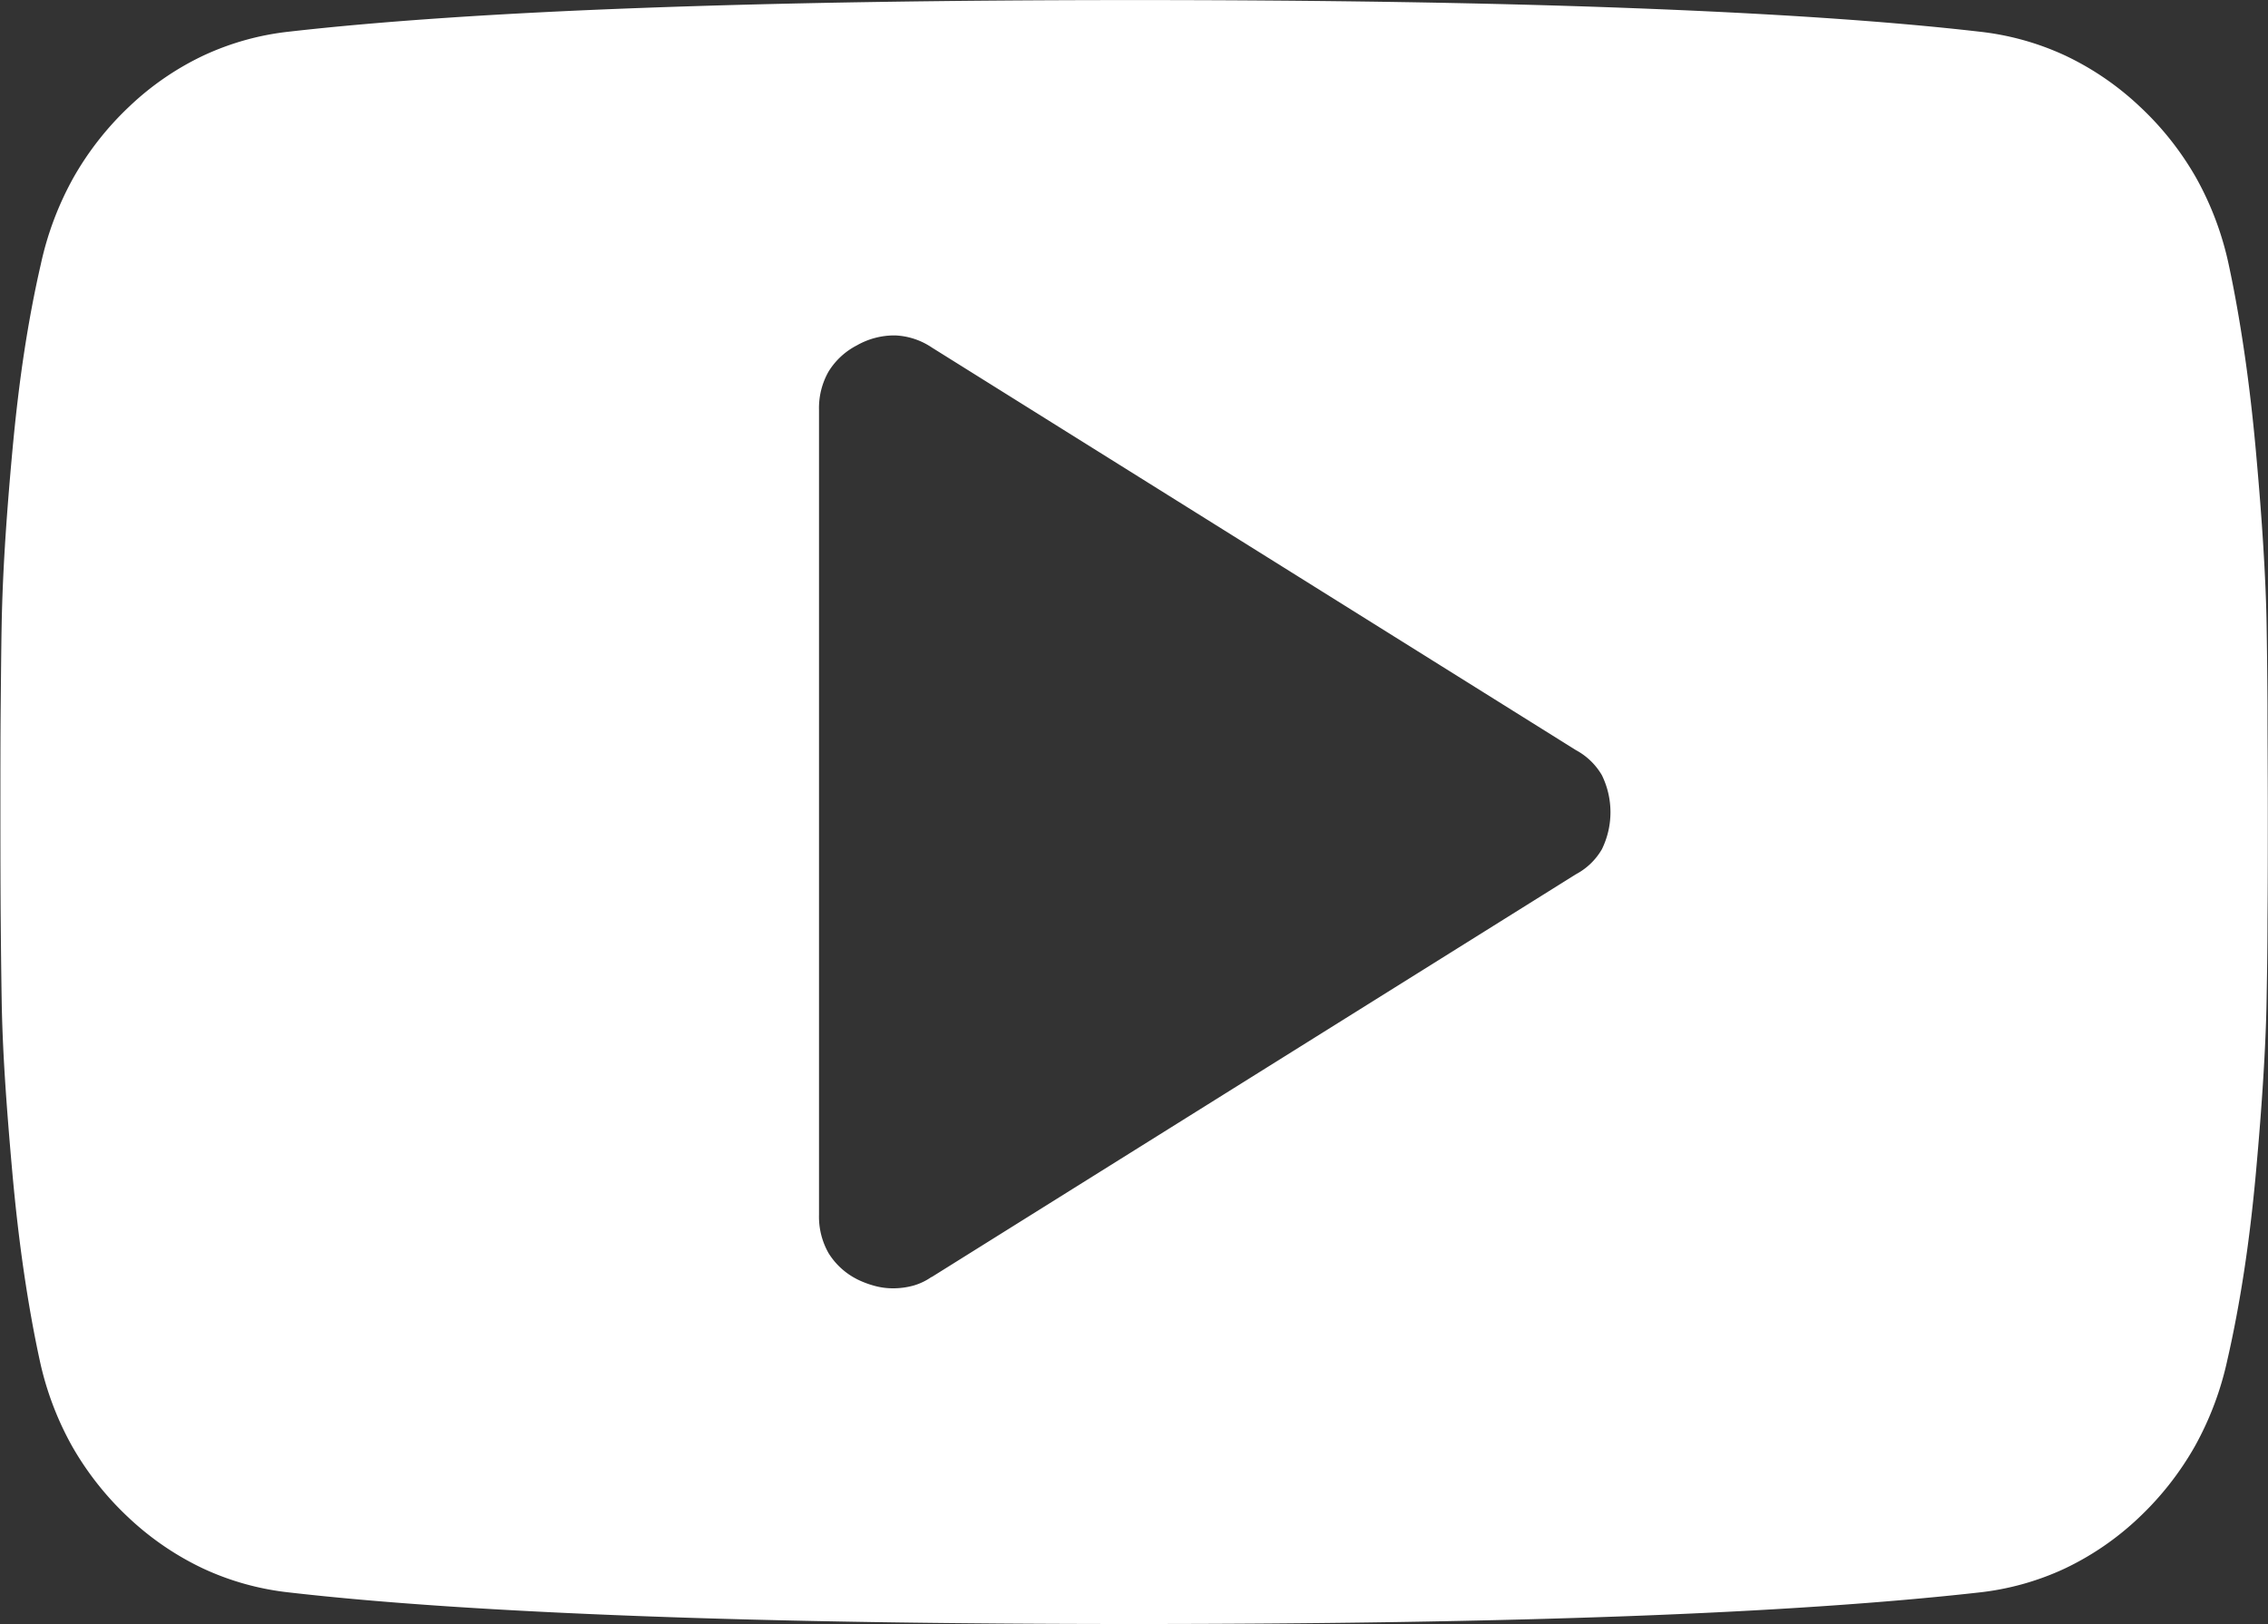
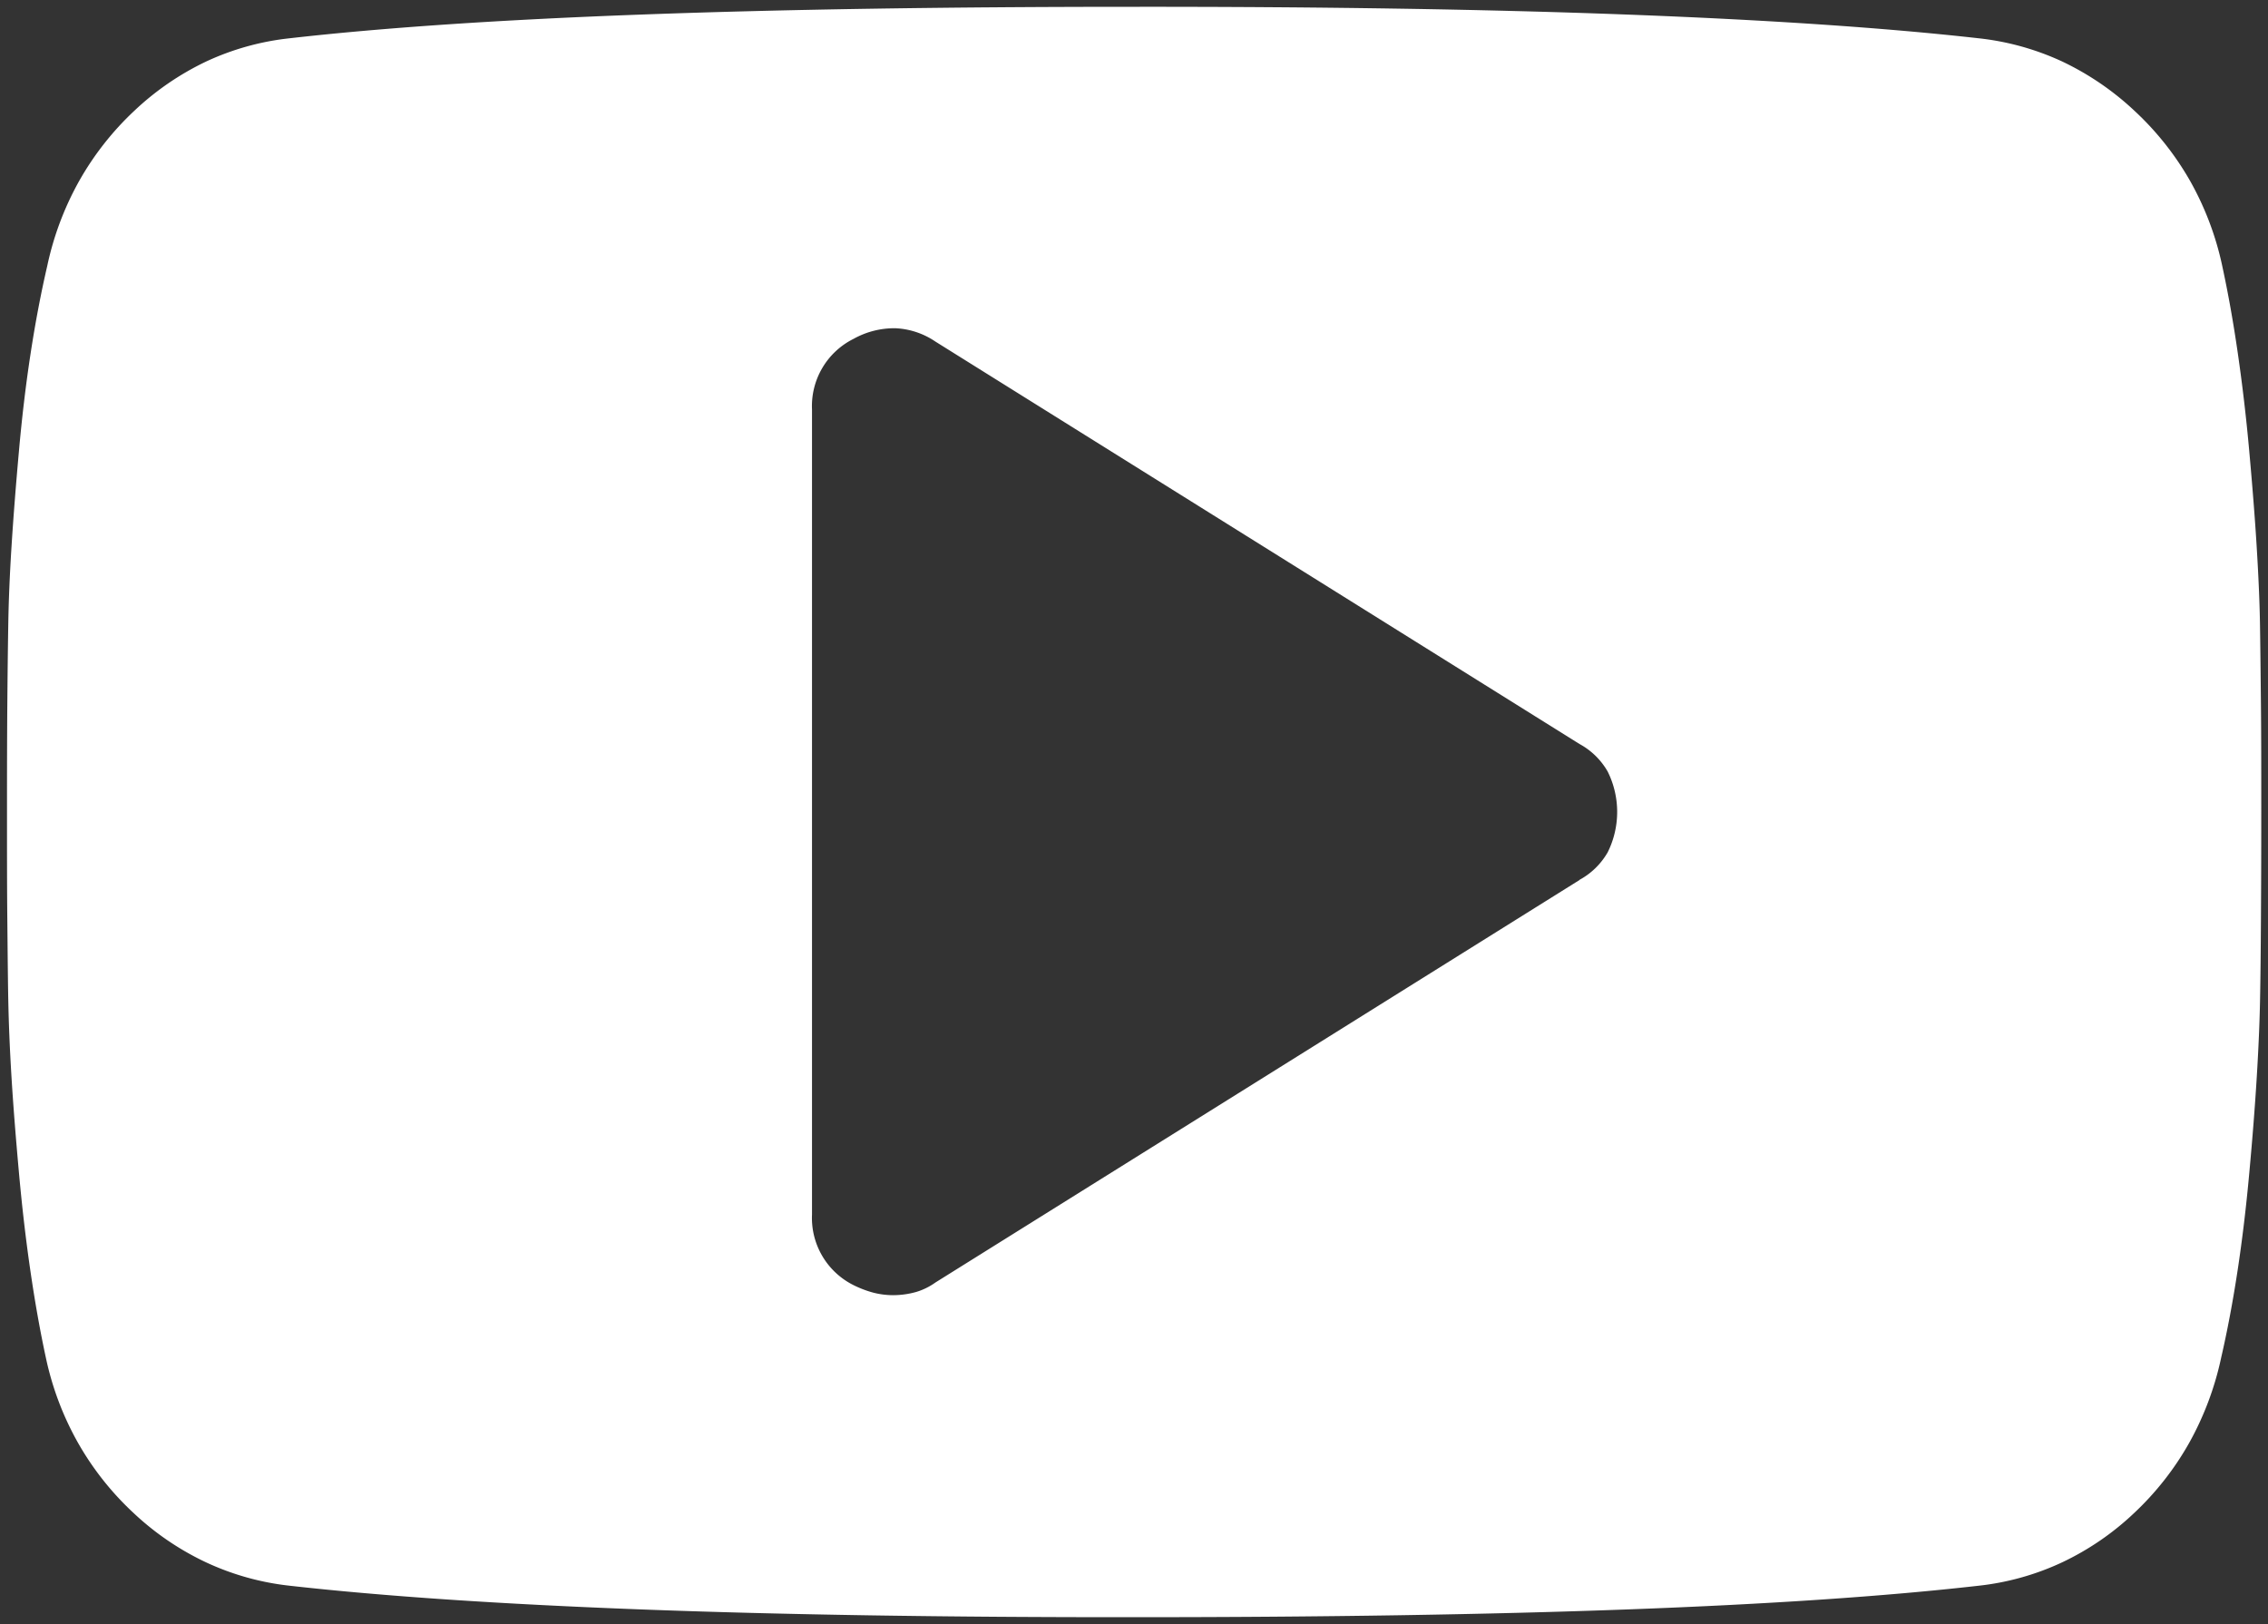
<svg xmlns="http://www.w3.org/2000/svg" width="35" height="25.06" viewBox="0 0 35 25.06">
  <rect x="0" y="0" width="35" height="25.06" fill="#333333" stroke="none" />
  <g id="グループ_1231" data-name="グループ 1231" transform="translate(-83.248 -201.604)">
    <path id="パス_234" data-name="パス 234" d="M120.519,213.615c-.006-.348-.024-.745-.051-1.187s-.066-.929-.114-1.465-.108-1.037-.177-1.515-.149-.926-.24-1.346a4.644,4.644,0,0,0-.492-1.305,4.537,4.537,0,0,0-.857-1.084,4.356,4.356,0,0,0-1.123-.767,4.112,4.112,0,0,0-1.294-.358q-2.154-.242-5.411-.365t-7.616-.12q-4.358,0-7.614.12t-5.412.365a4.081,4.081,0,0,0-1.291.358,4.306,4.306,0,0,0-1.117.767,4.541,4.541,0,0,0-.849,1.084,4.675,4.675,0,0,0-.489,1.305q-.146.63-.256,1.346t-.181,1.515c-.048.536-.086,1.022-.114,1.465s-.044.838-.05,1.187-.011.767-.015,1.252-.005,1.04-.005,1.66,0,1.175.005,1.66.008.9.015,1.253.023.745.05,1.187.066.929.114,1.462.107,1.04.177,1.519.149.926.24,1.346a4.622,4.622,0,0,0,.493,1.305,4.519,4.519,0,0,0,.857,1.084,4.3,4.3,0,0,0,1.124.765,4.11,4.11,0,0,0,1.293.36q2.155.242,5.412.365t7.614.12q4.359,0,7.616-.12t5.411-.365a4.085,4.085,0,0,0,1.291-.36,4.259,4.259,0,0,0,1.117-.765,4.529,4.529,0,0,0,.849-1.084,4.713,4.713,0,0,0,.49-1.305q.145-.63.254-1.346t.182-1.519c.049-.532.087-1.02.114-1.462s.044-.838.051-1.187.011-.767.014-1.253.005-1.038.005-1.66,0-1.173-.005-1.66S120.525,213.965,120.519,213.615Zm-10.5,3.962-4.97,3.106-4.97,3.105a1,1,0,0,1-.3.147,1.326,1.326,0,0,1-.359.049,1.254,1.254,0,0,1-.3-.039,1.633,1.633,0,0,1-.305-.116,1.158,1.158,0,0,1-.641-1.089V210.316a1.158,1.158,0,0,1,.641-1.089,1.293,1.293,0,0,1,.645-.164,1.193,1.193,0,0,1,.617.205l4.97,3.105,4.97,3.105a1.112,1.112,0,0,1,.437.428,1.4,1.4,0,0,1,0,1.242A1.113,1.113,0,0,1,110.016,217.576Z" transform="translate(-2.395 -2.394)" fill="#fff" />
-     <path id="パス_235" data-name="パス 235" d="M100.748,226.664c-2.893,0-5.457-.041-7.618-.122s-3.987-.2-5.42-.365a4.224,4.224,0,0,1-1.325-.368,4.454,4.454,0,0,1-1.151-.785,4.673,4.673,0,0,1-.876-1.108,4.772,4.772,0,0,1-.5-1.335c-.091-.42-.172-.876-.242-1.354s-.129-.988-.177-1.523-.087-1.024-.115-1.465-.044-.84-.05-1.191-.011-.775-.015-1.253-.005-1.048-.005-1.662,0-1.17.005-1.66.008-.9.015-1.253.023-.752.05-1.191.066-.934.115-1.466.109-1.045.182-1.523.159-.933.256-1.354a4.853,4.853,0,0,1,.5-1.333,4.675,4.675,0,0,1,.869-1.108,4.367,4.367,0,0,1,1.144-.785,4.2,4.2,0,0,1,1.323-.368c1.433-.163,3.256-.285,5.42-.365s4.725-.122,7.618-.122,5.457.041,7.619.122,3.987.2,5.419.365a4.237,4.237,0,0,1,1.327.368,4.432,4.432,0,0,1,1.15.785,4.644,4.644,0,0,1,.876,1.108,4.8,4.8,0,0,1,.5,1.335c.091.422.171.877.241,1.354s.13.99.178,1.522.087,1.024.114,1.466.045.84.051,1.191.011.776.014,1.253c0,.5.005,1.055.005,1.66s0,1.165-.005,1.662c0,.477-.008.9-.014,1.253s-.024.752-.051,1.19-.066.937-.114,1.466-.11,1.048-.183,1.523-.159.934-.256,1.356a4.852,4.852,0,0,1-.5,1.333,4.691,4.691,0,0,1-.869,1.108,4.4,4.4,0,0,1-1.145.785,4.207,4.207,0,0,1-1.324.368c-1.432.161-3.256.285-5.419.365S103.641,226.664,100.748,226.664Zm0-24.85c-2.89,0-5.451.041-7.611.12s-3.976.2-5.4.365a3.981,3.981,0,0,0-1.258.35,4.135,4.135,0,0,0-1.089.747,4.485,4.485,0,0,0-.83,1.058,4.669,4.669,0,0,0-.479,1.276c-.1.418-.182.869-.253,1.341s-.133.981-.181,1.51-.087,1.021-.114,1.46-.044.835-.051,1.182-.011.773-.014,1.252-.005,1.047-.005,1.659,0,1.172.005,1.66.008.9.014,1.252.024.745.051,1.182.066.931.114,1.46.107,1.038.176,1.51.149.926.239,1.341a4.6,4.6,0,0,0,.481,1.276,4.44,4.44,0,0,0,.837,1.056,4.187,4.187,0,0,0,1.1.749,4.006,4.006,0,0,0,1.26.35c1.428.161,3.246.283,5.4.363s4.721.122,7.611.122,5.452-.041,7.612-.122,3.976-.2,5.4-.363a3.984,3.984,0,0,0,1.259-.35,4.142,4.142,0,0,0,1.09-.747,4.481,4.481,0,0,0,.829-1.058,4.655,4.655,0,0,0,.479-1.276c.1-.418.181-.868.254-1.341s.132-.981.18-1.51.087-1.019.114-1.46.044-.835.051-1.182.011-.775.014-1.252c0-.495.005-1.053.005-1.66s0-1.164-.005-1.659c0-.477-.008-.9-.014-1.252s-.024-.745-.051-1.182-.065-.933-.114-1.46-.107-1.037-.176-1.51-.149-.923-.238-1.341a4.594,4.594,0,0,0-.482-1.276,4.416,4.416,0,0,0-.837-1.056,4.169,4.169,0,0,0-1.1-.749,4.011,4.011,0,0,0-1.262-.35c-1.427-.161-3.245-.283-5.4-.365S103.638,201.814,100.748,201.814Zm-3.727,19.88a1.32,1.32,0,0,1-.323-.042,1.747,1.747,0,0,1-.326-.122l0,0a1.321,1.321,0,0,1-.521-.485,1.357,1.357,0,0,1-.175-.7V207.922a1.356,1.356,0,0,1,.175-.695,1.322,1.322,0,0,1,.521-.485,1.4,1.4,0,0,1,.7-.177,1.294,1.294,0,0,1,.671.22L107.674,213a1.216,1.216,0,0,1,.475.466,1.5,1.5,0,0,1,0,1.346,1.215,1.215,0,0,1-.475.466l-9.936,6.209a1.131,1.131,0,0,1-.33.159A1.407,1.407,0,0,1,97.021,221.694Zm-.553-.353a1.459,1.459,0,0,0,.284.107,1.053,1.053,0,0,0,.27.036,1.171,1.171,0,0,0,.329-.044.929.929,0,0,0,.27-.13l.005,0,9.943-6.216a1.009,1.009,0,0,0,.4-.386,1.3,1.3,0,0,0,0-1.141,1.023,1.023,0,0,0-.4-.387l0,0-9.94-6.213a1.093,1.093,0,0,0-.564-.187,1.166,1.166,0,0,0-.593.153,1.108,1.108,0,0,0-.439.407,1.14,1.14,0,0,0-.146.588v12.423a1.14,1.14,0,0,0,.146.588A1.1,1.1,0,0,0,96.467,221.34Z" transform="translate(0 0)" fill="#fff" />
  </g>
</svg>